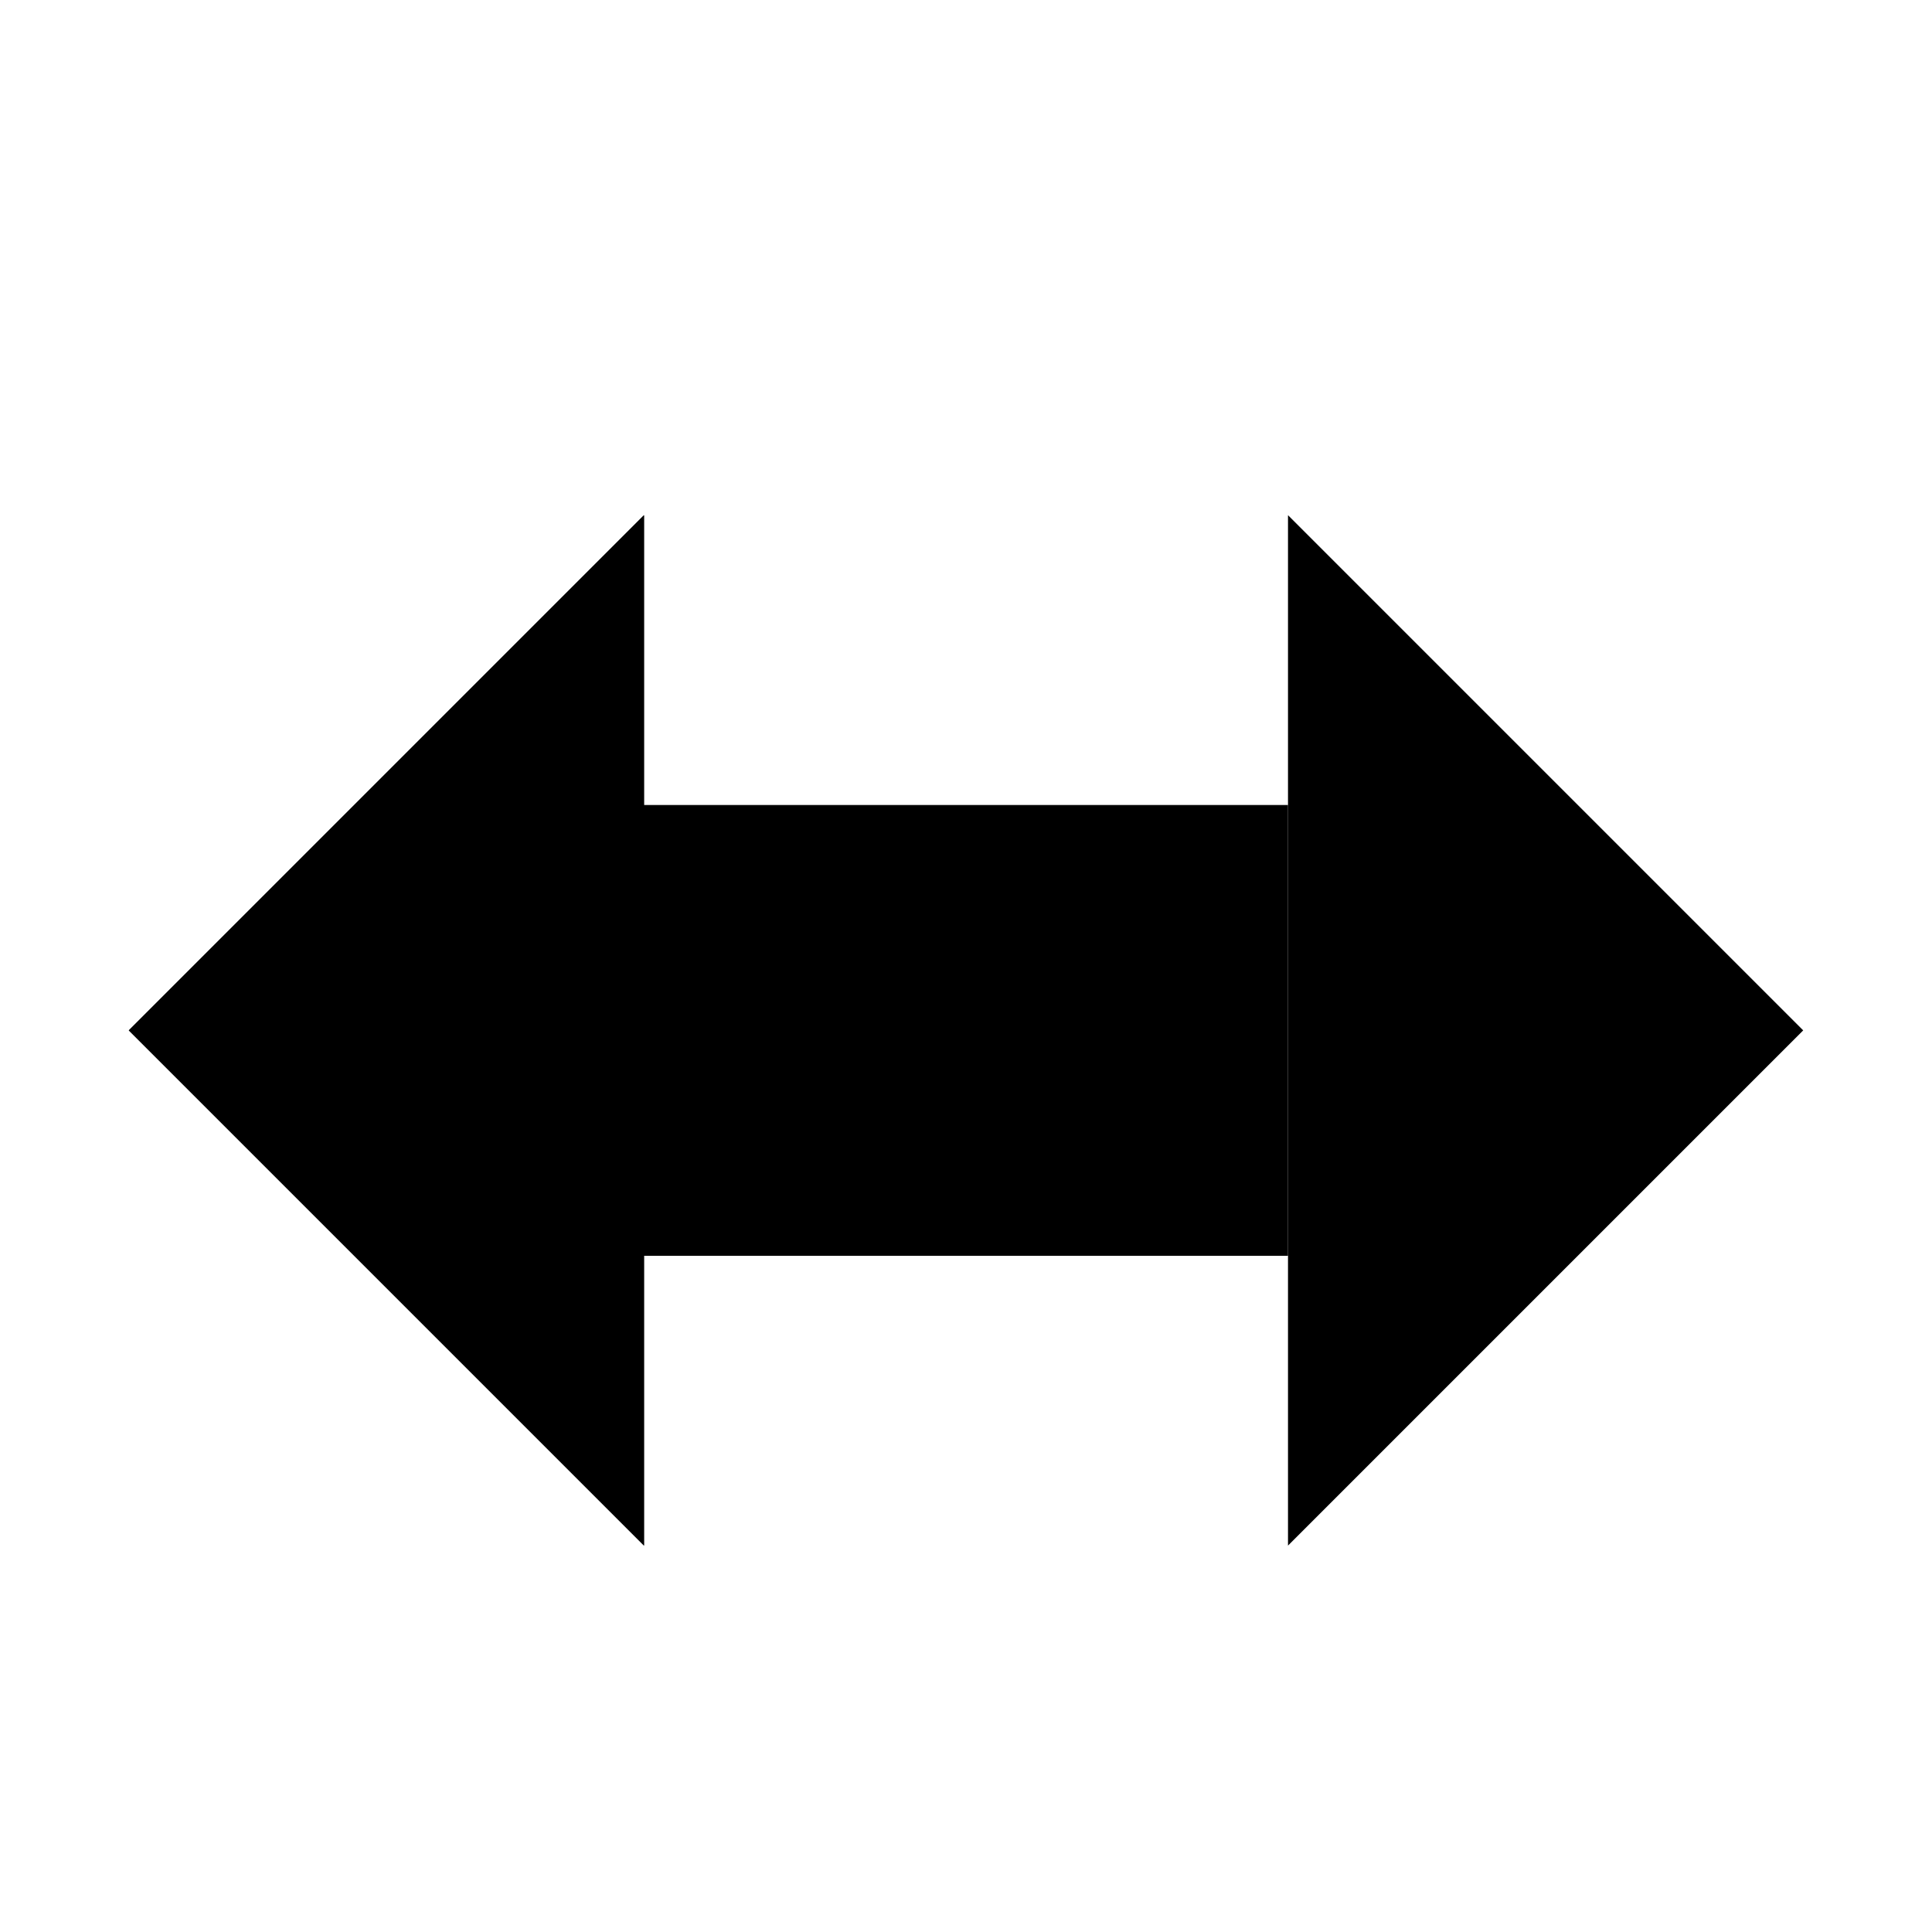
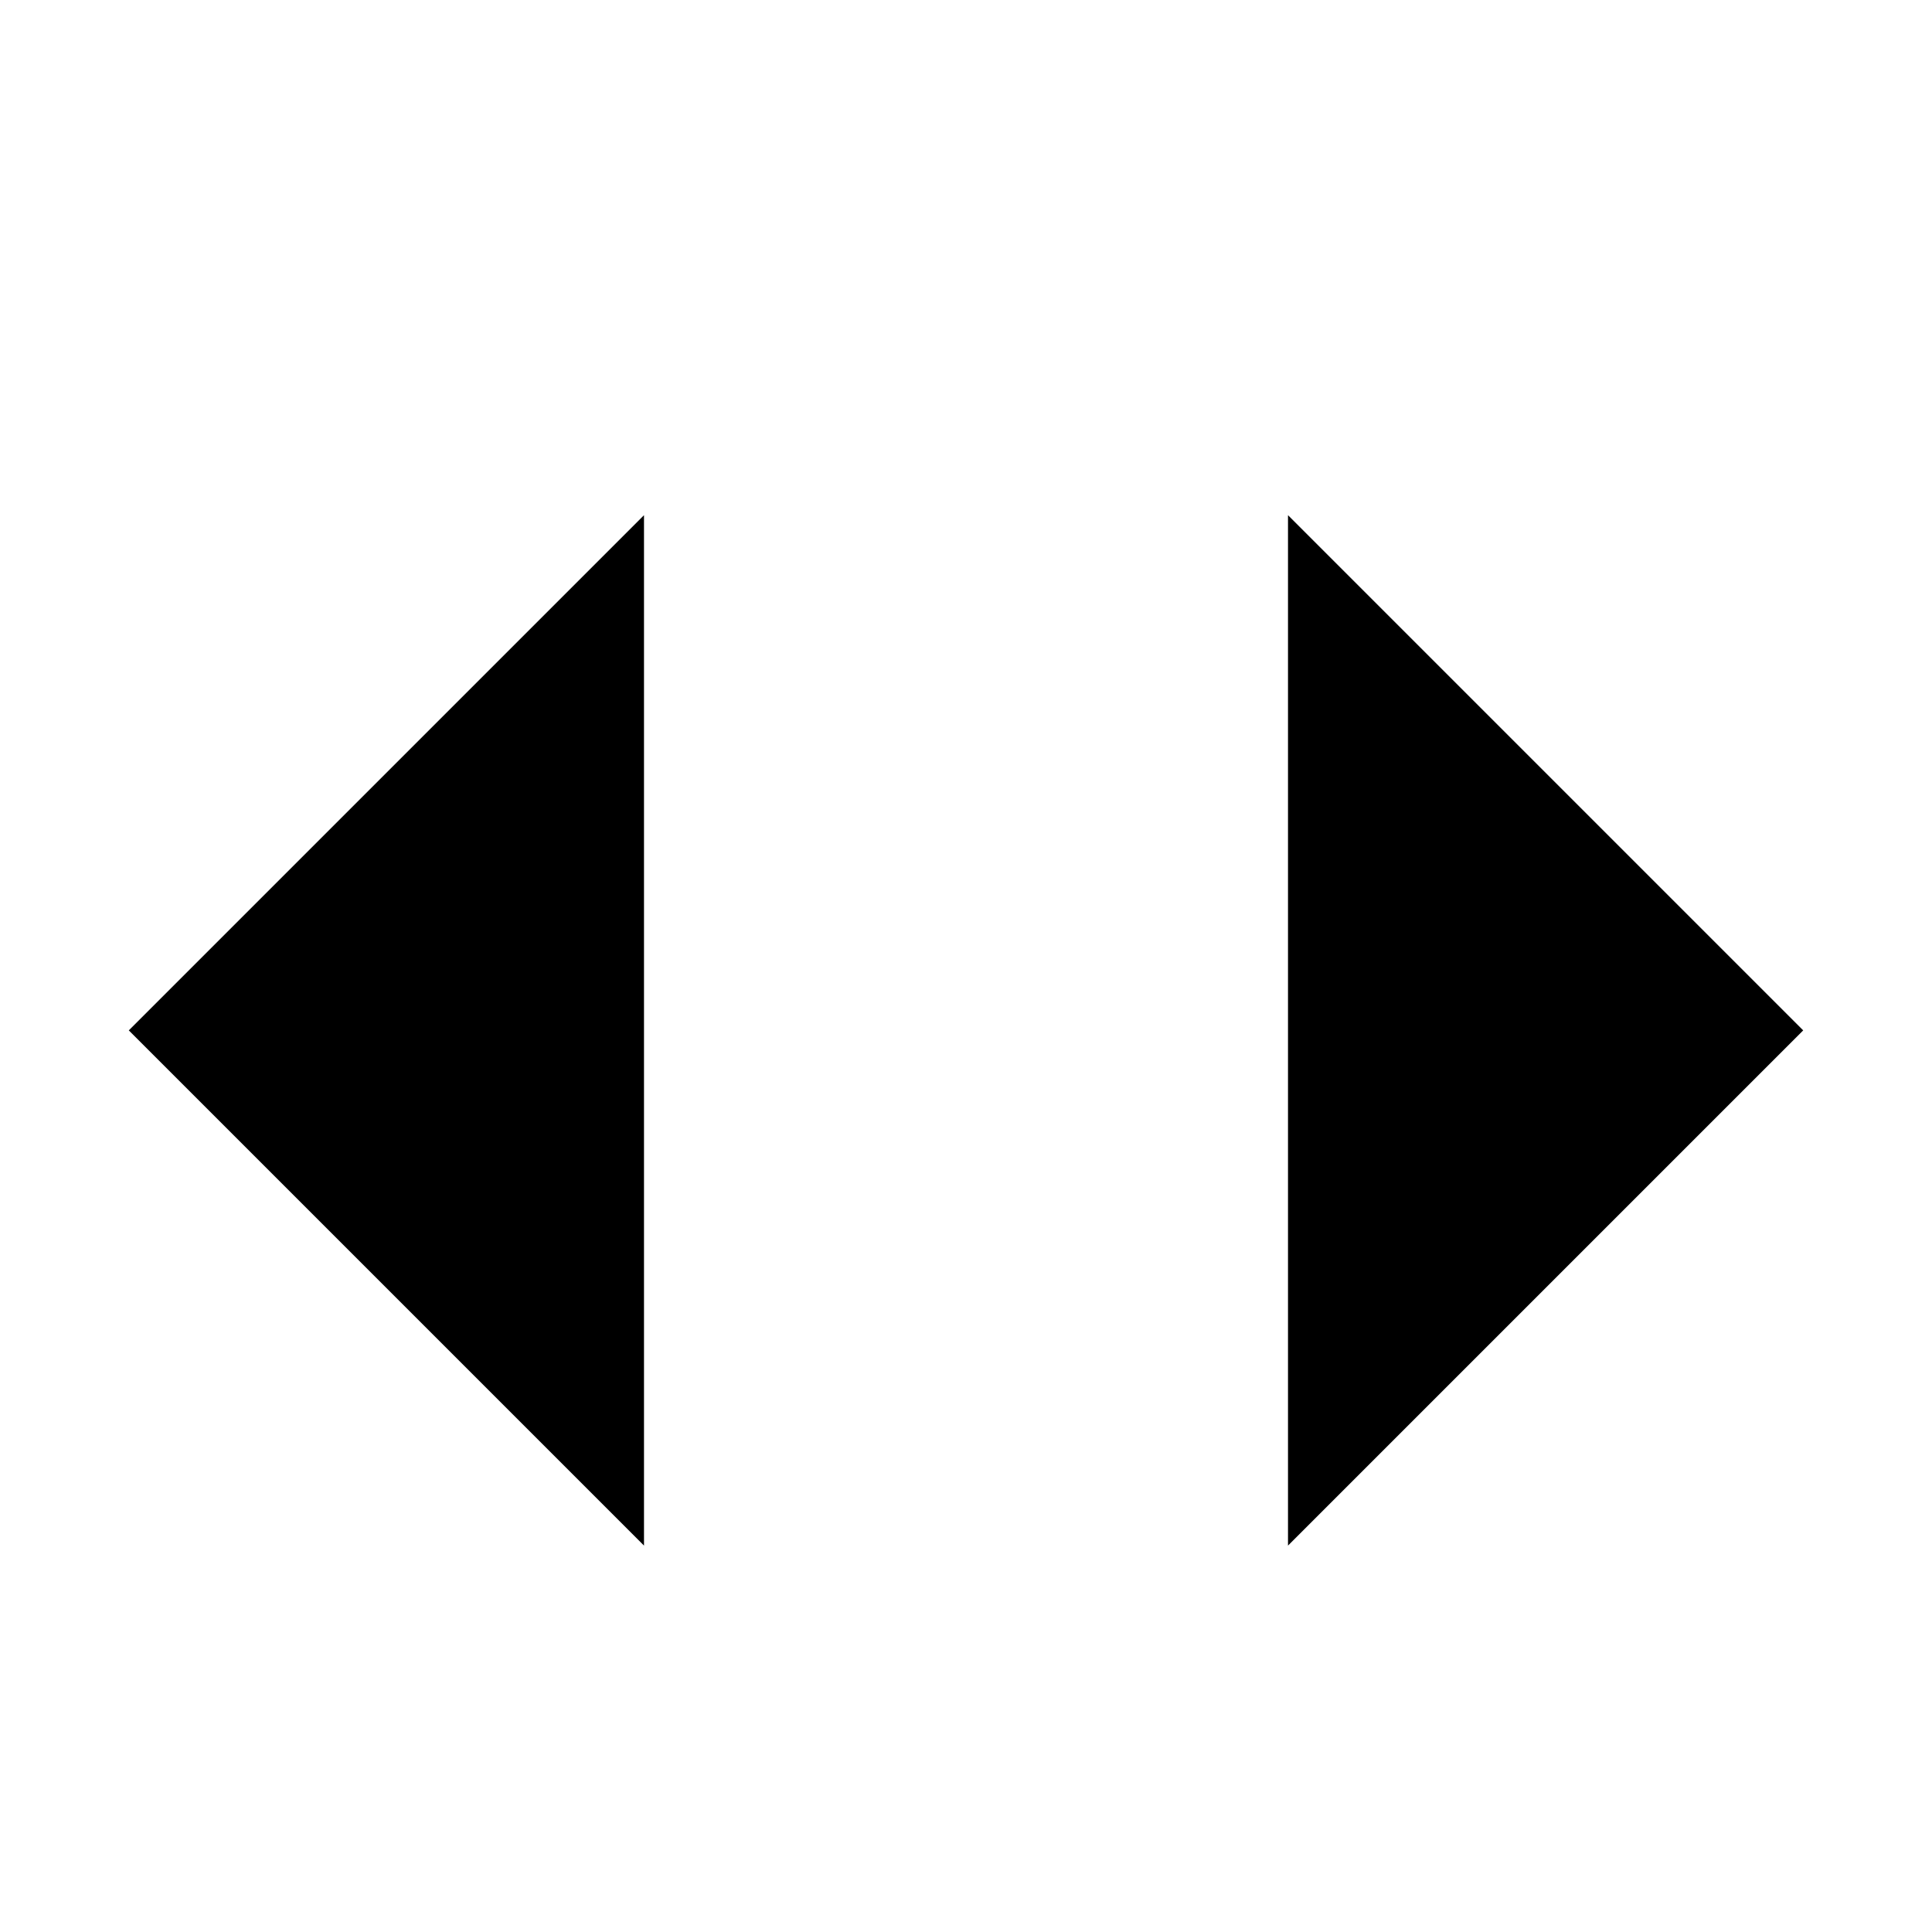
<svg xmlns="http://www.w3.org/2000/svg" fill="none" viewBox="0 0 15 15" height="15" width="15">
-   <path fill="black" d="M10 9.75H5V6.25H10V9.75ZM5 4L1 8L5 12V4Z" />
  <path fill="black" d="M5 4L1 8L5 12V4ZM10 12L14 8L10 4V12Z" />
</svg>